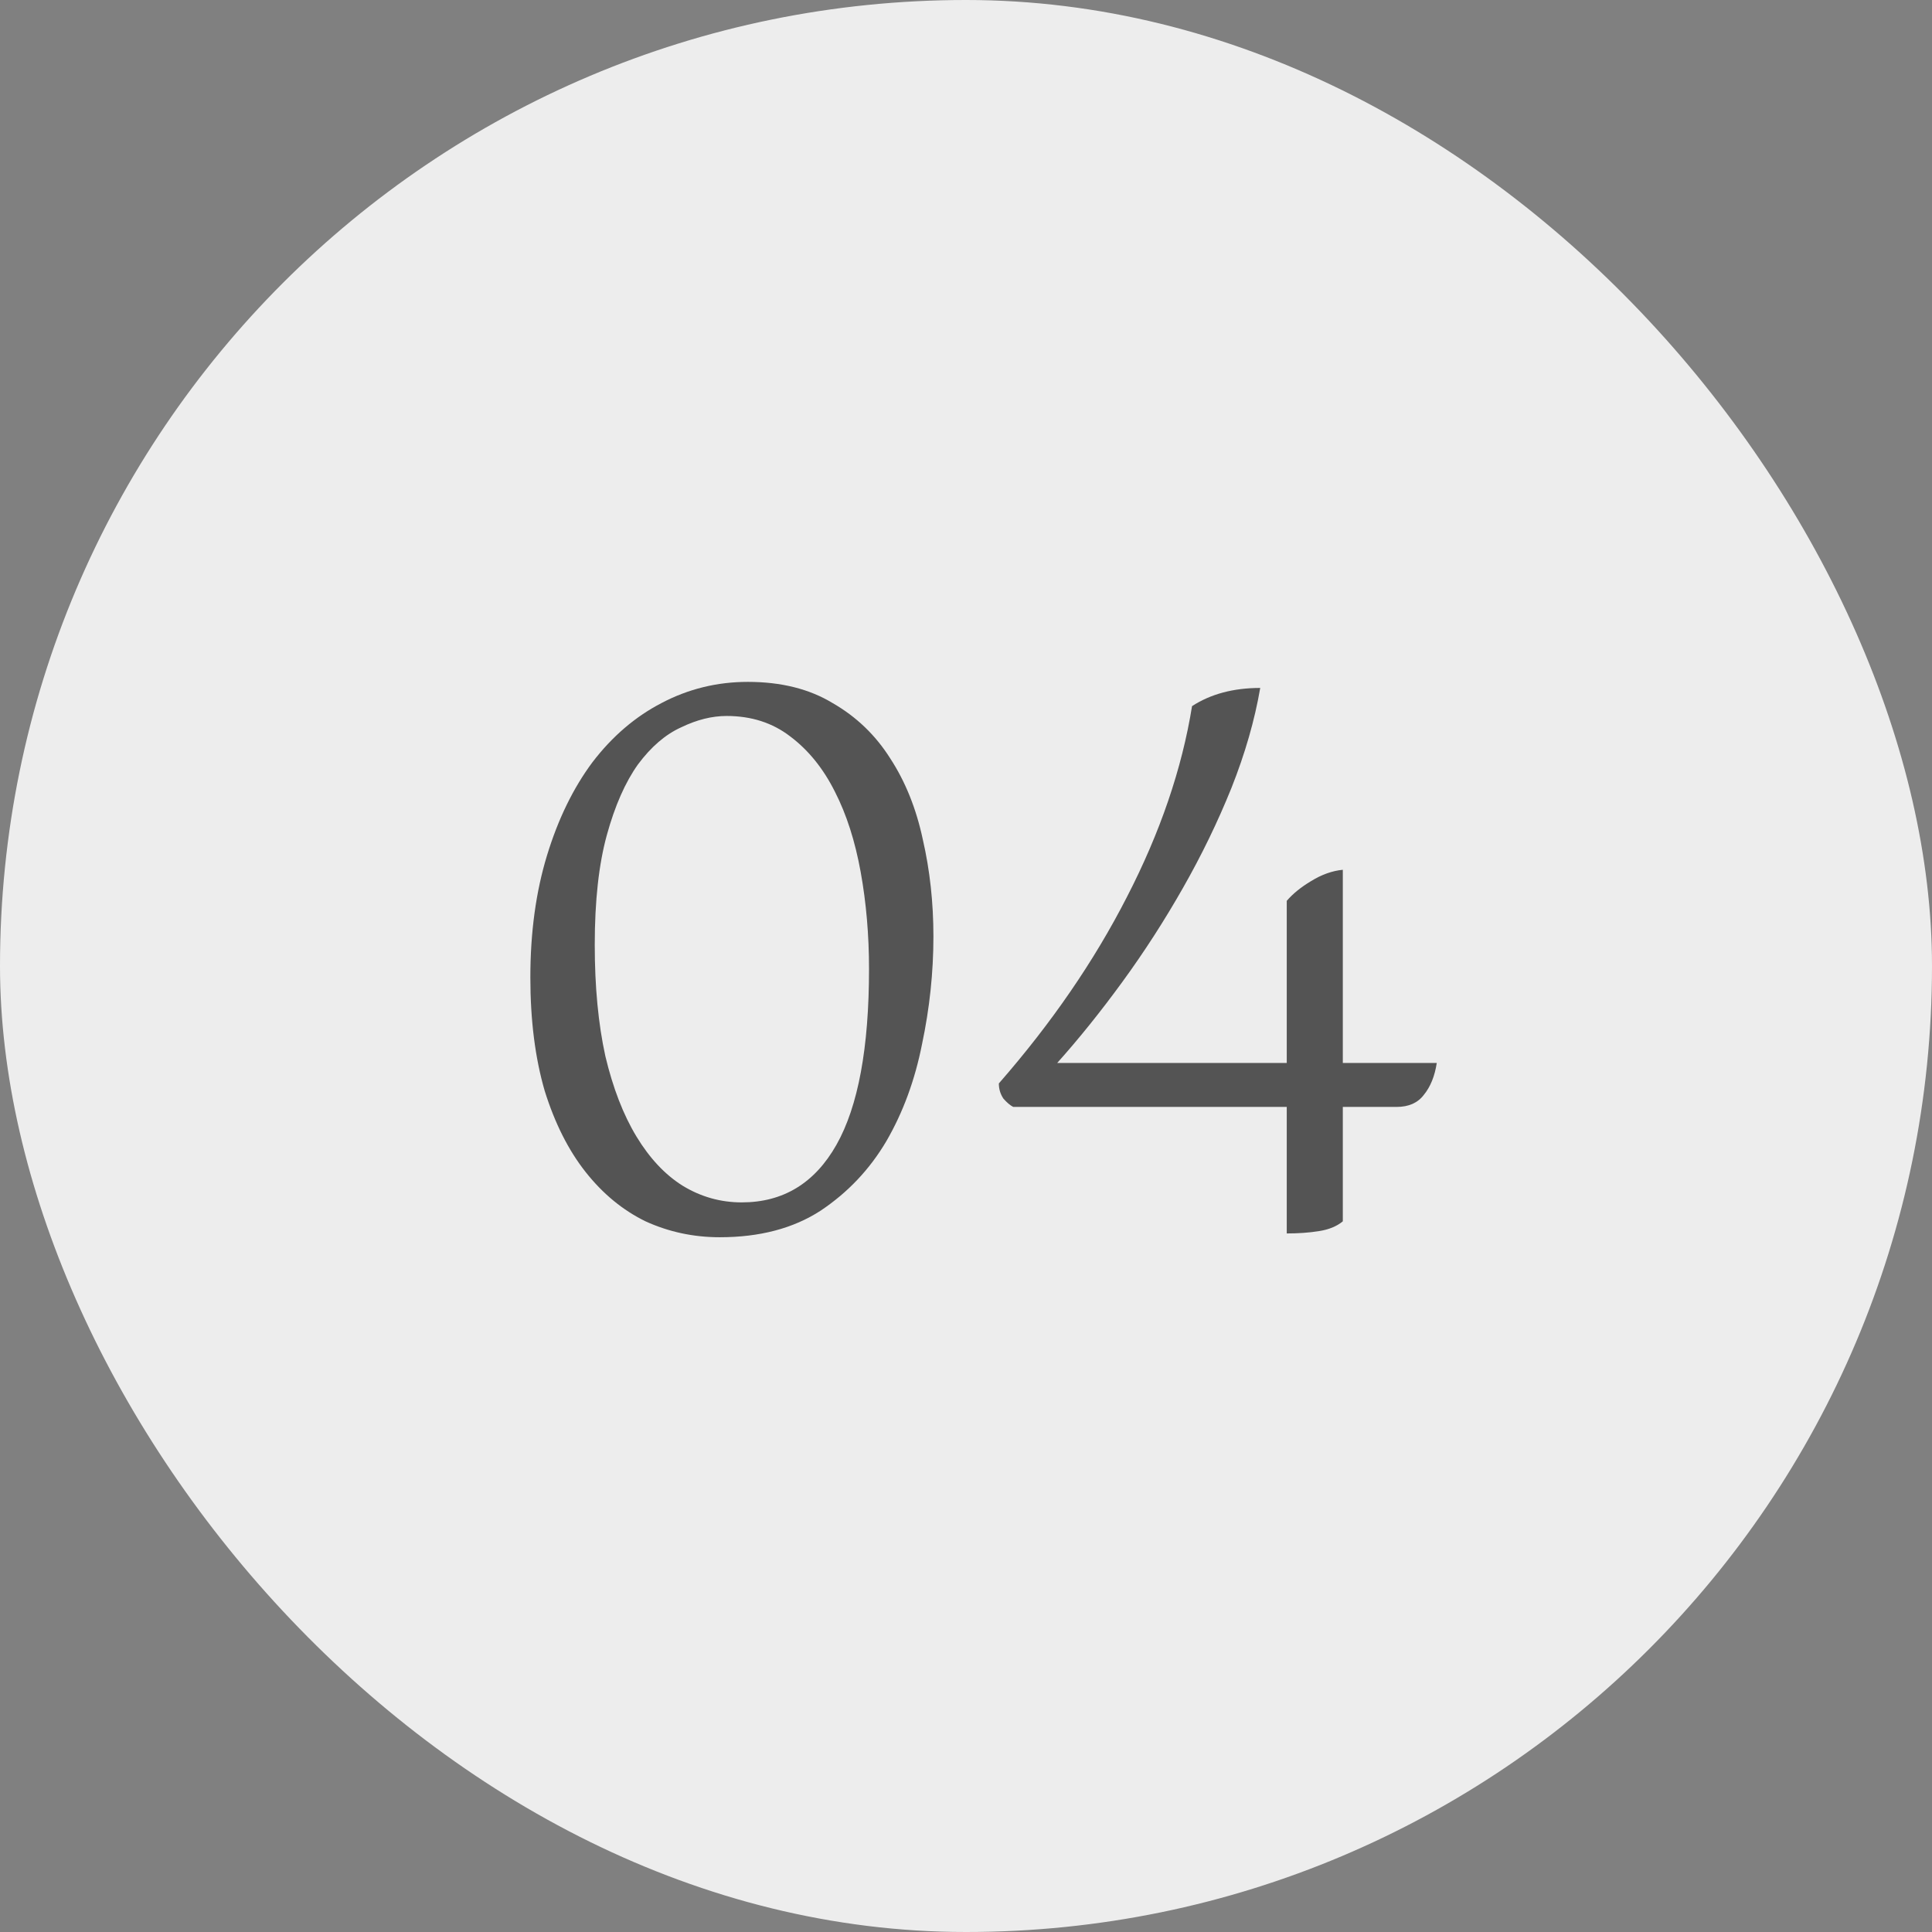
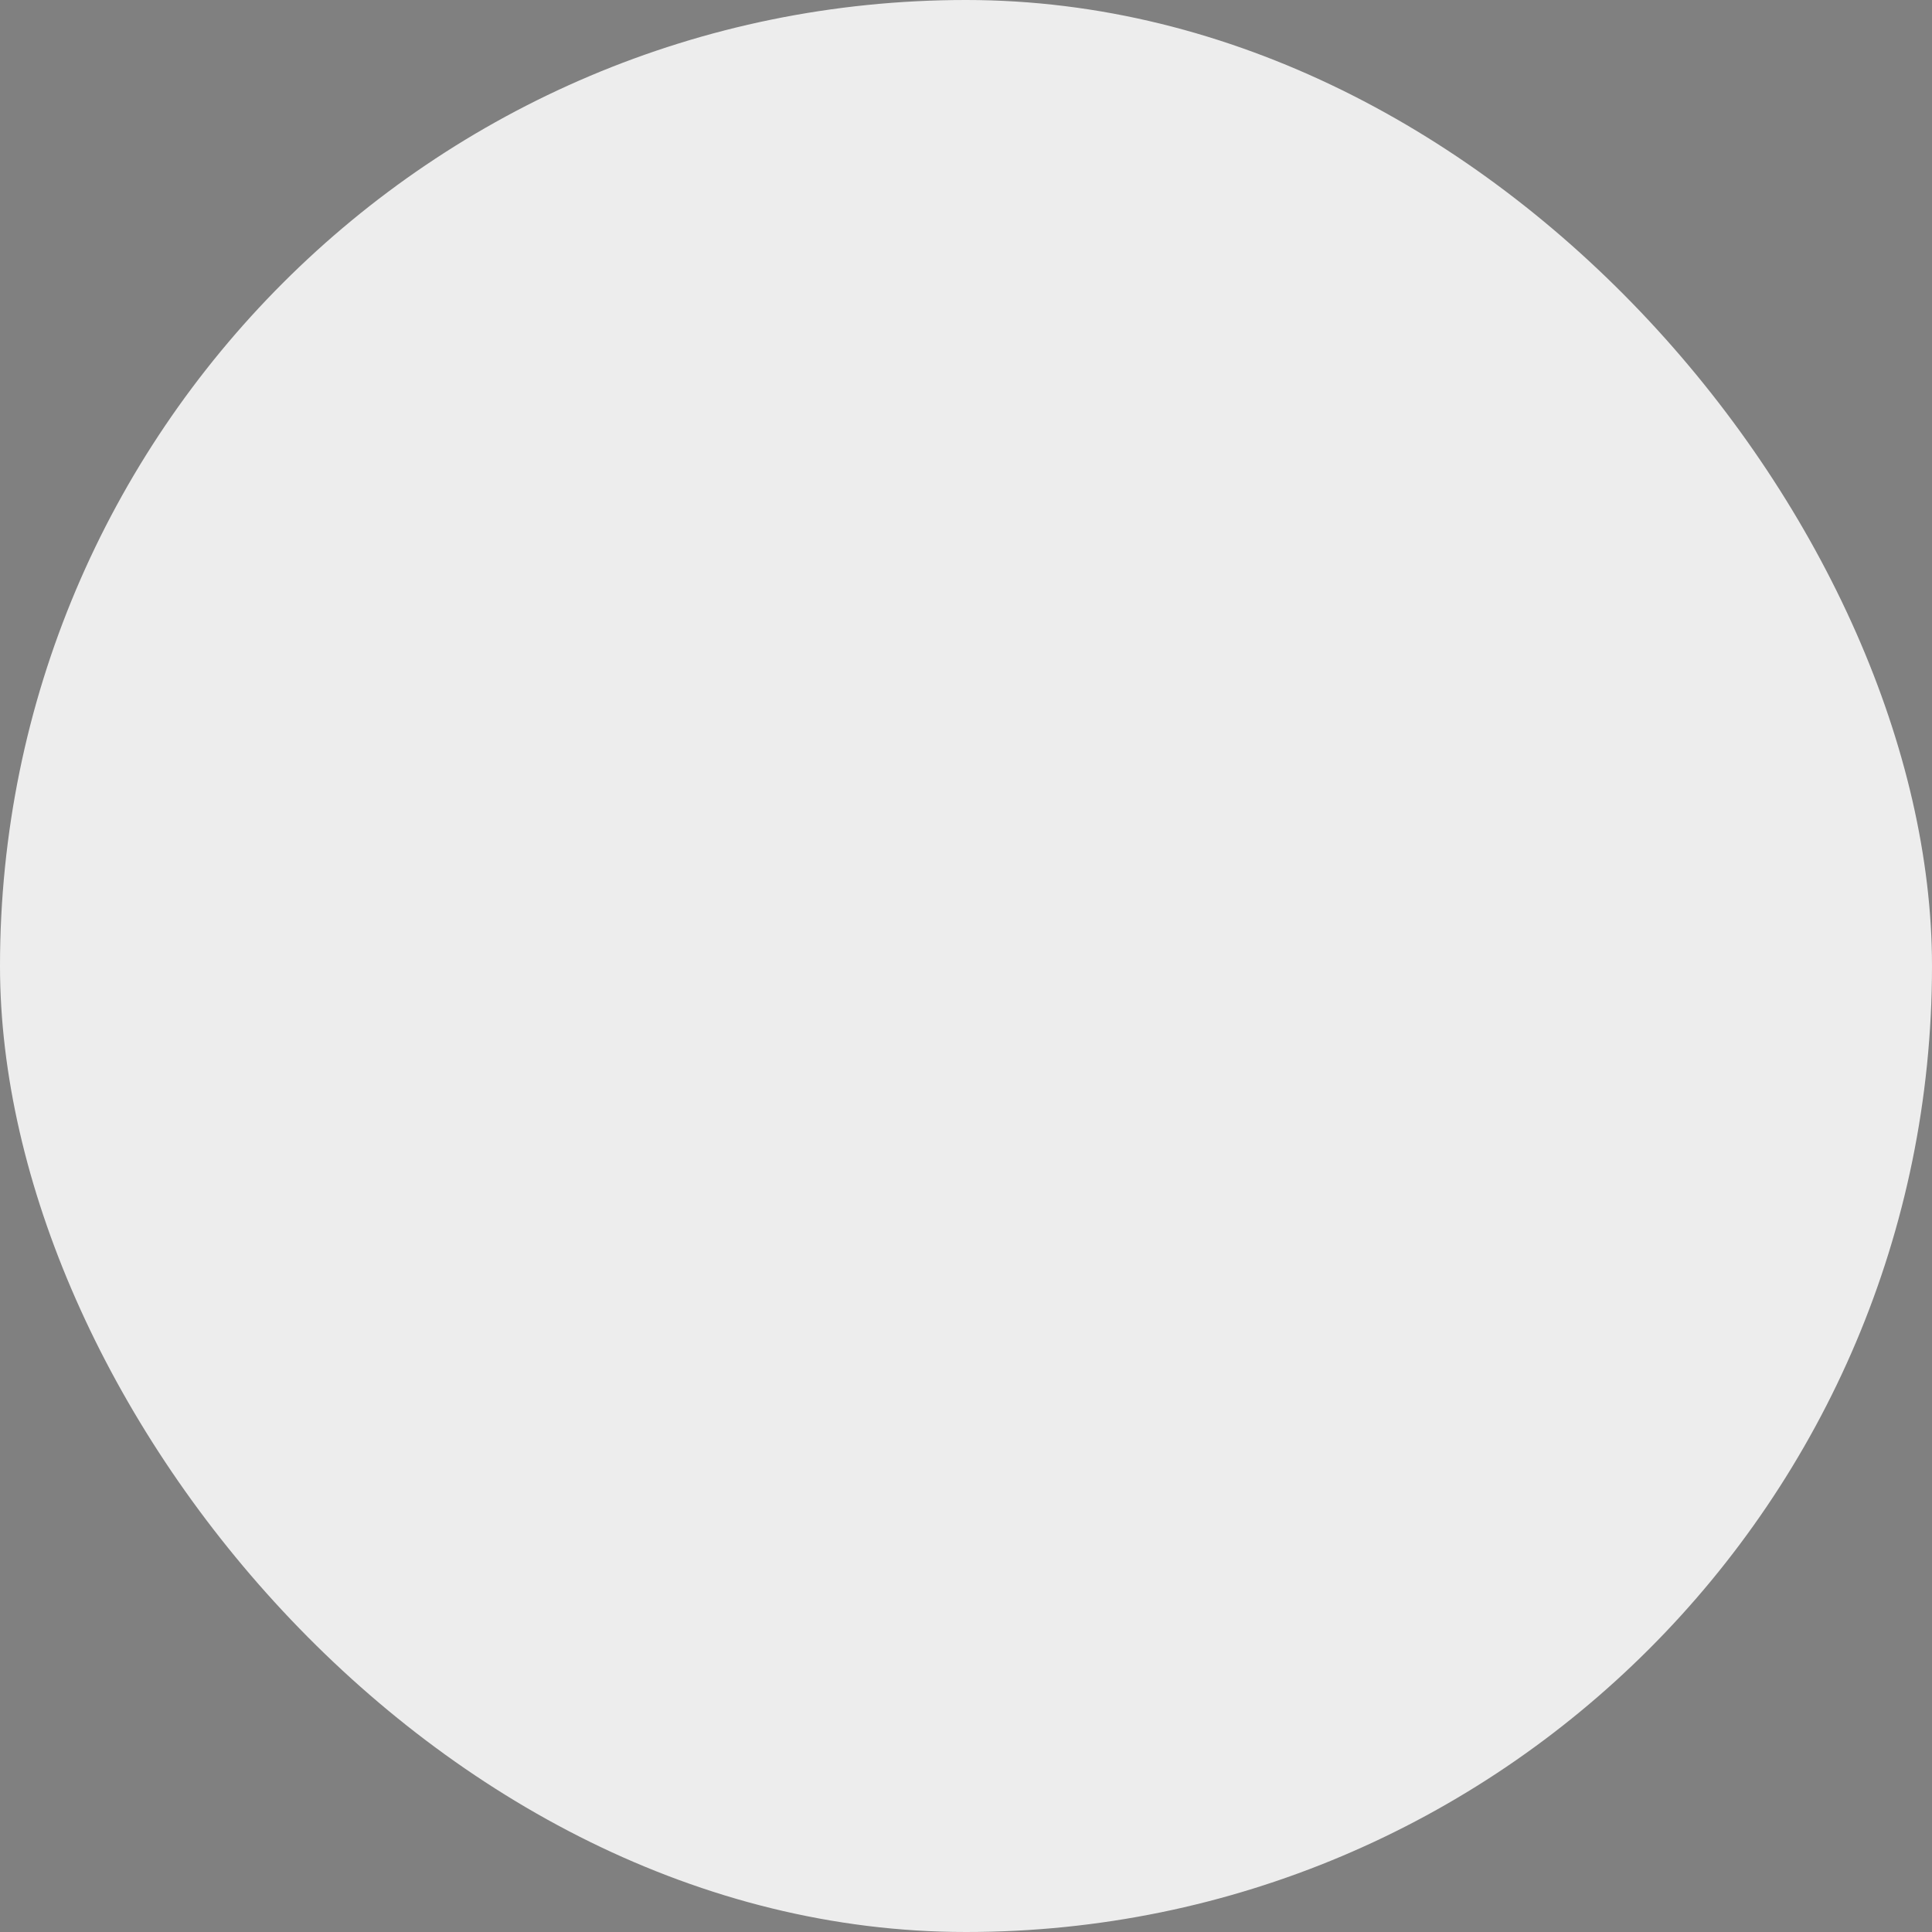
<svg xmlns="http://www.w3.org/2000/svg" fill="none" viewBox="0 0 51 51" height="51" width="51">
  <rect x="0" y="0" width="51" height="51" fill="#808080" stroke="none" />
  <rect fill="#EDEDED" rx="25.5" height="51" width="51" />
-   <path fill="#545454" d="M26.747 29.22C26.667 29.18 26.581 29.107 26.487 29C26.407 28.88 26.367 28.747 26.367 28.6C27.754 27.013 28.881 25.373 29.747 23.68C30.627 21.973 31.201 20.293 31.467 18.64C31.96 18.32 32.56 18.16 33.267 18.16C33.12 19.013 32.867 19.893 32.507 20.8C32.147 21.693 31.721 22.573 31.227 23.44C30.734 24.307 30.201 25.133 29.627 25.92C29.054 26.707 28.48 27.42 27.907 28.06H33.967V23.78C34.127 23.593 34.34 23.42 34.607 23.26C34.887 23.087 35.167 22.987 35.447 22.96V28.06H37.927C37.874 28.407 37.761 28.687 37.587 28.9C37.427 29.113 37.187 29.22 36.867 29.22H35.447V32.24C35.287 32.373 35.074 32.46 34.807 32.5C34.554 32.54 34.274 32.56 33.967 32.56V29.22H26.747Z" />
-   <path fill="#545454" d="M14 25.8C14 24.613 14.147 23.54 14.44 22.58C14.733 21.62 15.133 20.8 15.64 20.12C16.16 19.44 16.767 18.92 17.46 18.56C18.167 18.187 18.927 18 19.74 18C20.62 18 21.367 18.187 21.98 18.56C22.607 18.92 23.113 19.407 23.5 20.02C23.9 20.633 24.187 21.347 24.36 22.16C24.547 22.973 24.64 23.827 24.64 24.72C24.64 25.667 24.54 26.613 24.34 27.56C24.153 28.507 23.84 29.36 23.4 30.12C22.96 30.867 22.38 31.48 21.66 31.96C20.94 32.427 20.053 32.66 19 32.66C18.307 32.66 17.653 32.52 17.04 32.24C16.44 31.947 15.913 31.513 15.46 30.94C15.007 30.367 14.647 29.653 14.38 28.8C14.127 27.933 14 26.933 14 25.8ZM15.7 24.94C15.7 26.047 15.793 27.027 15.98 27.88C16.18 28.72 16.453 29.427 16.8 30C17.147 30.573 17.553 31.007 18.02 31.3C18.5 31.593 19.02 31.74 19.58 31.74C20.673 31.74 21.507 31.233 22.08 30.22C22.653 29.207 22.94 27.66 22.94 25.58C22.94 24.687 22.867 23.833 22.72 23.02C22.573 22.207 22.347 21.5 22.04 20.9C21.733 20.287 21.34 19.8 20.86 19.44C20.393 19.08 19.833 18.9 19.18 18.9C18.793 18.9 18.393 19 17.98 19.2C17.567 19.387 17.187 19.713 16.84 20.18C16.507 20.647 16.233 21.267 16.02 22.04C15.807 22.813 15.7 23.78 15.7 24.94Z" />
</svg>